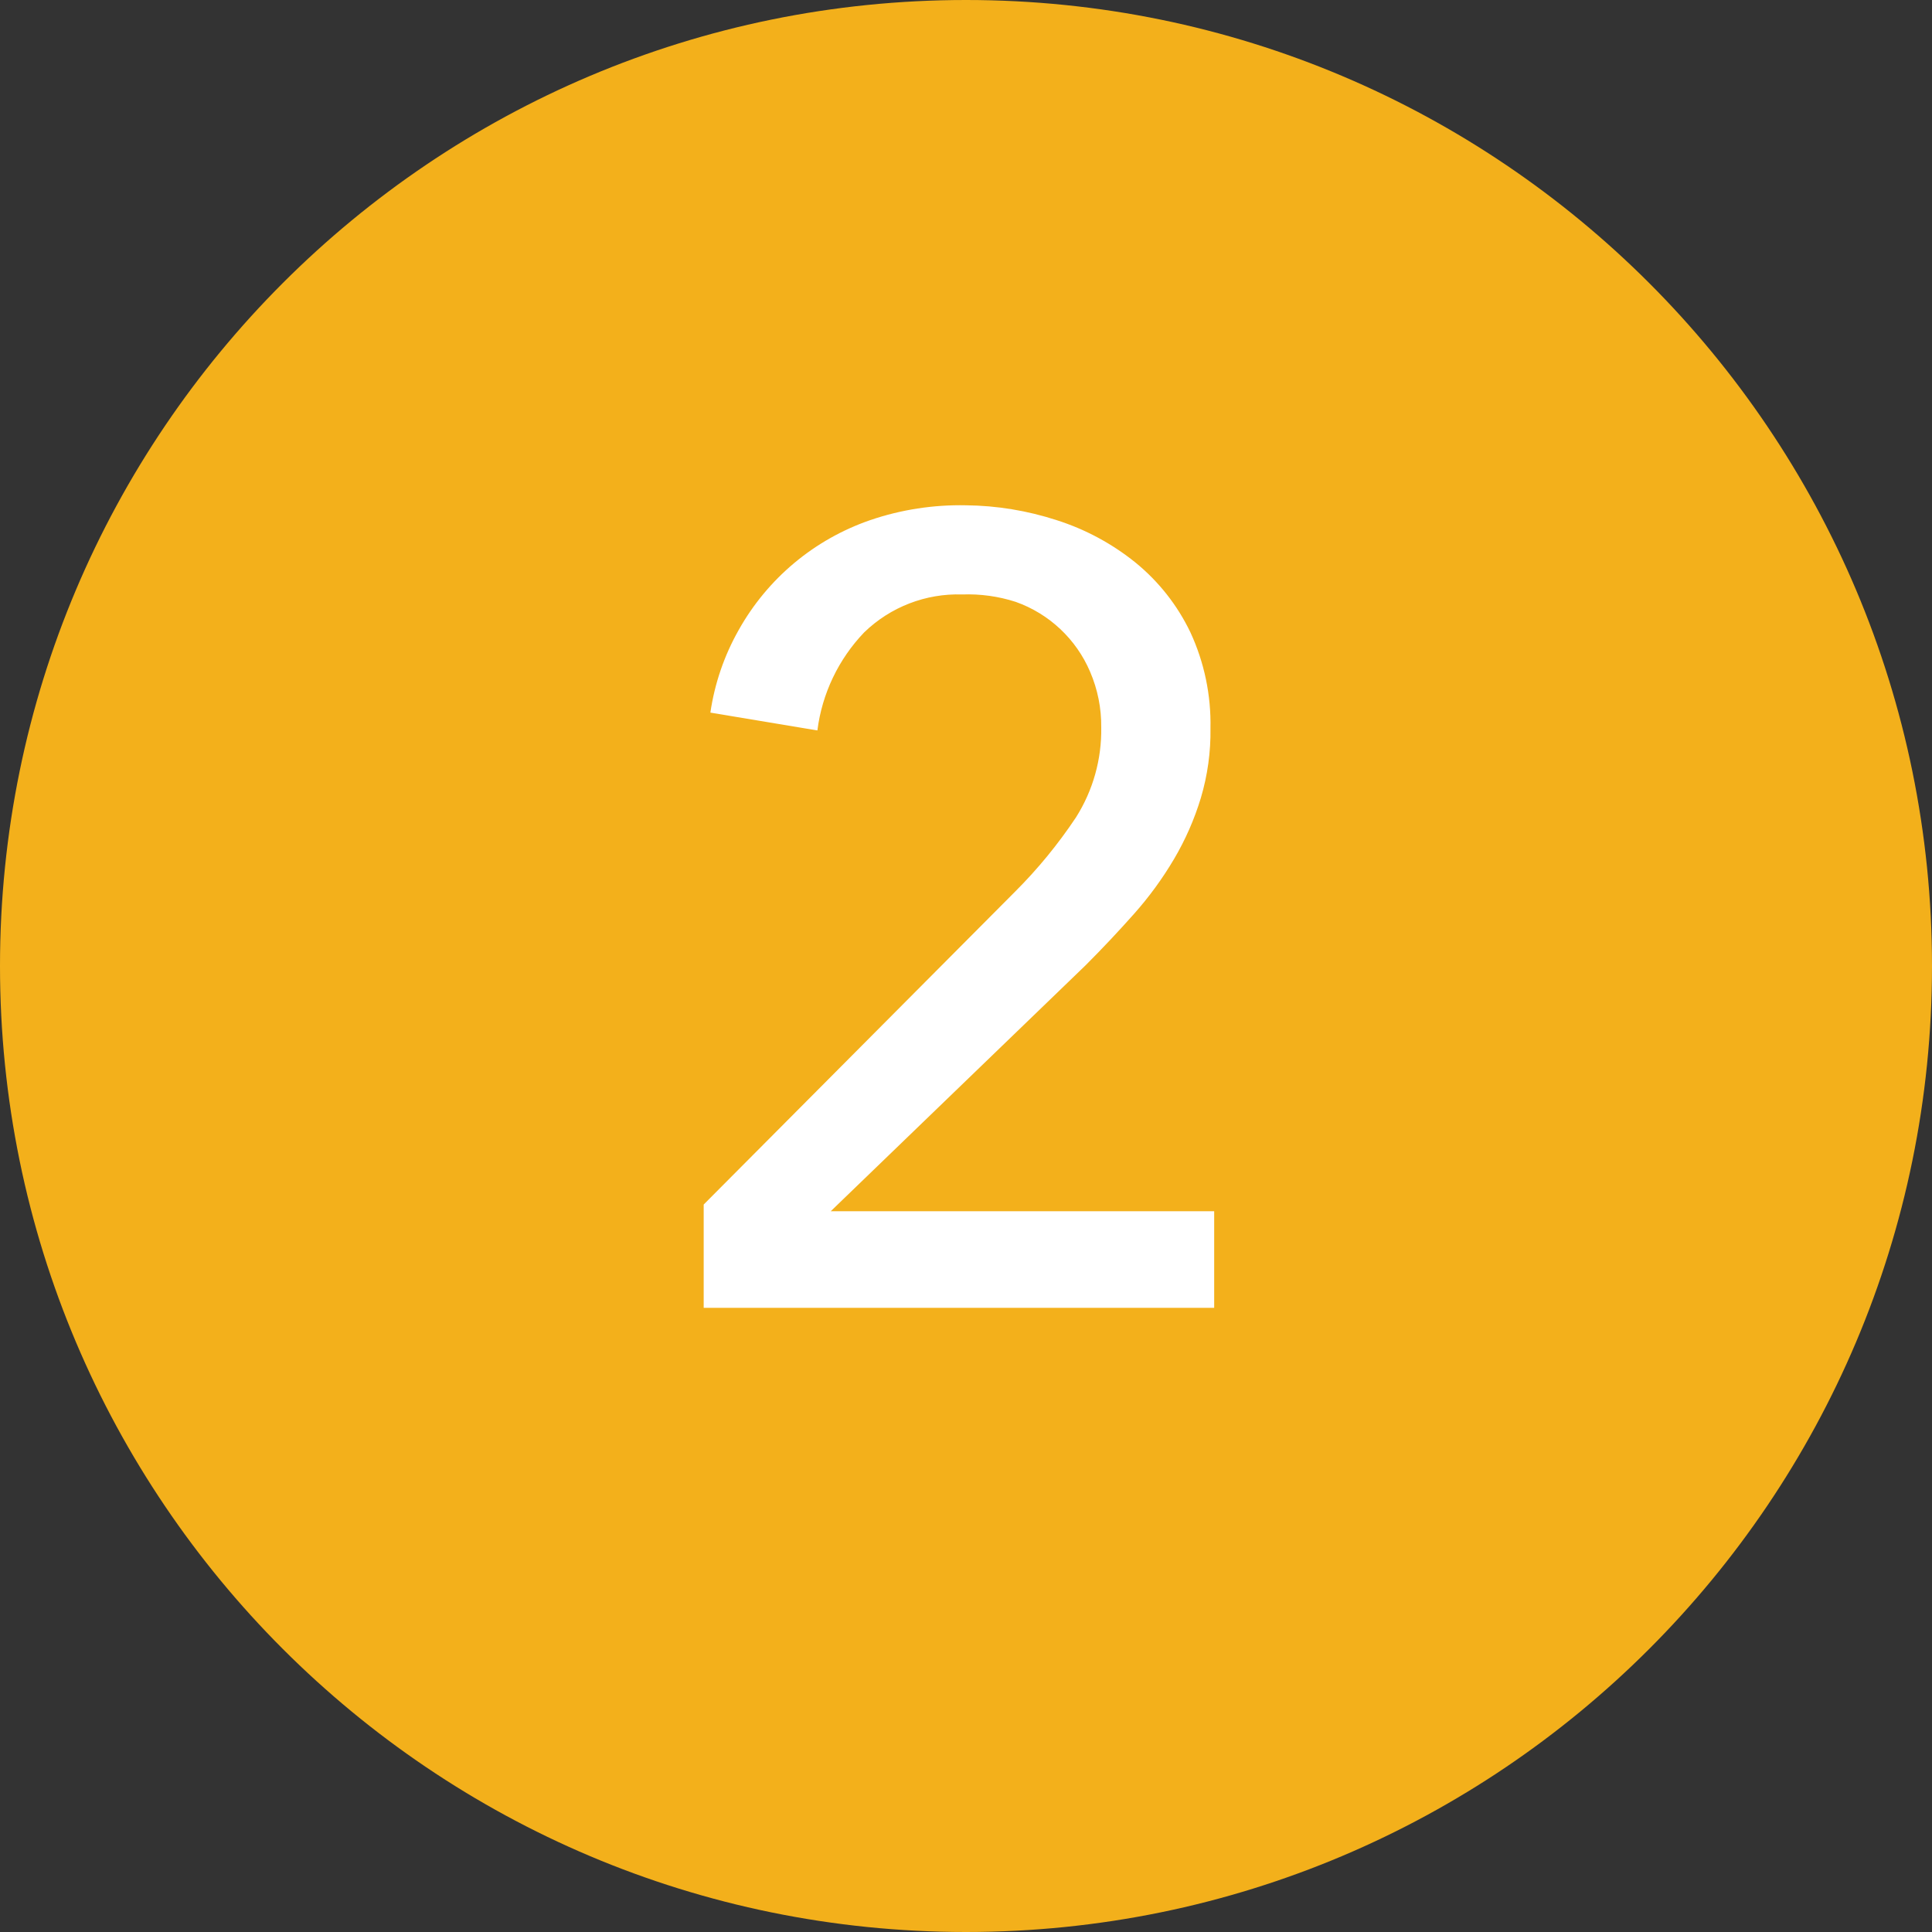
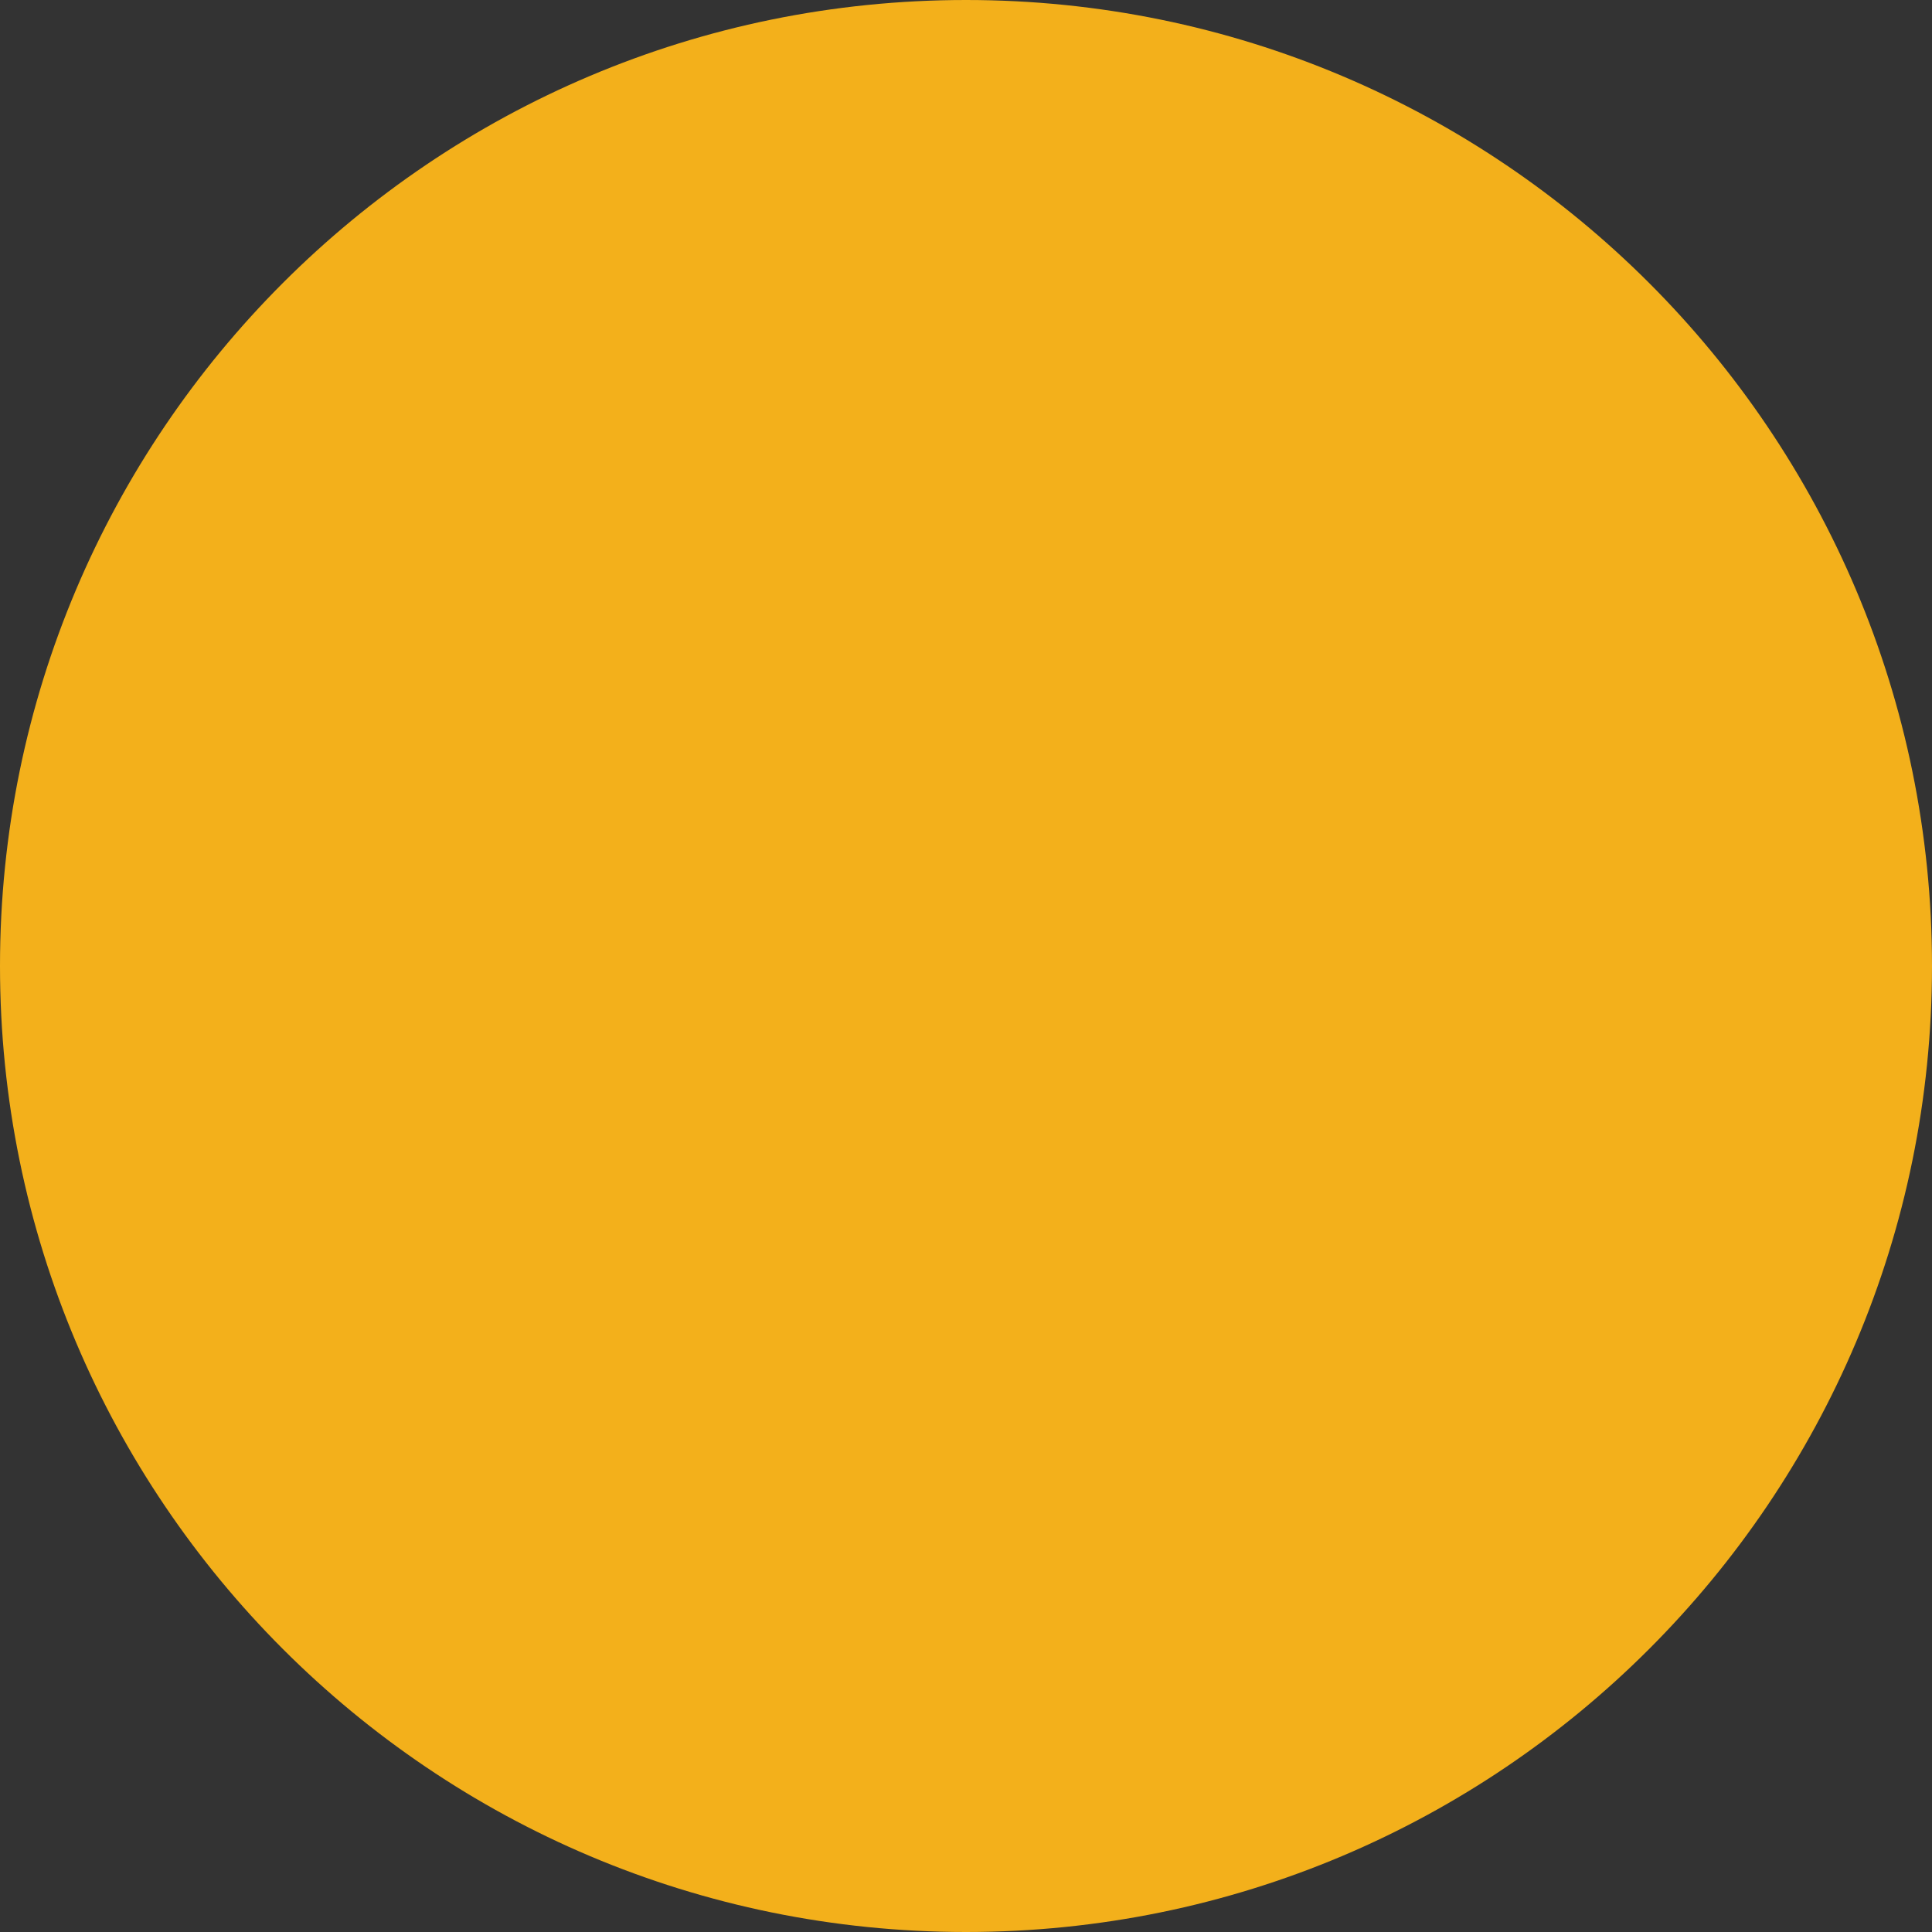
<svg xmlns="http://www.w3.org/2000/svg" enable-background="new 0 0 26 26" viewBox="0 0 26 26">
  <rect x="0" y="0" width="26" height="26" fill="#333333" stroke="none" />
  <path d="m26 13c0 7.18-5.82 13-13 13s-13-5.82-13-13 5.82-13 13-13 13 5.82 13 13" fill="#f3b01b" />
-   <path d="m16.34 17.6h-6.87v-1.39l4.19-4.21c.306-.305.58-.64.82-1 .229-.362.347-.782.34-1.21.003-.258-.048-.513-.15-.75-.187-.439-.55-.78-1-.94-.232-.075-.476-.109-.72-.1-.491-.016-.967.168-1.32.51-.346.361-.567.824-.63 1.32l-1.44-.24c.057-.39.186-.767.38-1.11.388-.694 1.018-1.221 1.77-1.48.415-.142.852-.209 1.29-.2.414.004.826.072 1.22.2.386.123.745.316 1.06.57.313.255.566.576.74.94.187.404.279.845.27 1.29.005.318-.039.635-.13.94-.087.287-.208.562-.36.82-.156.264-.336.511-.54.74-.207.233-.423.463-.65.69l-3.43 3.31h5.16z" fill="#fff" />
</svg>